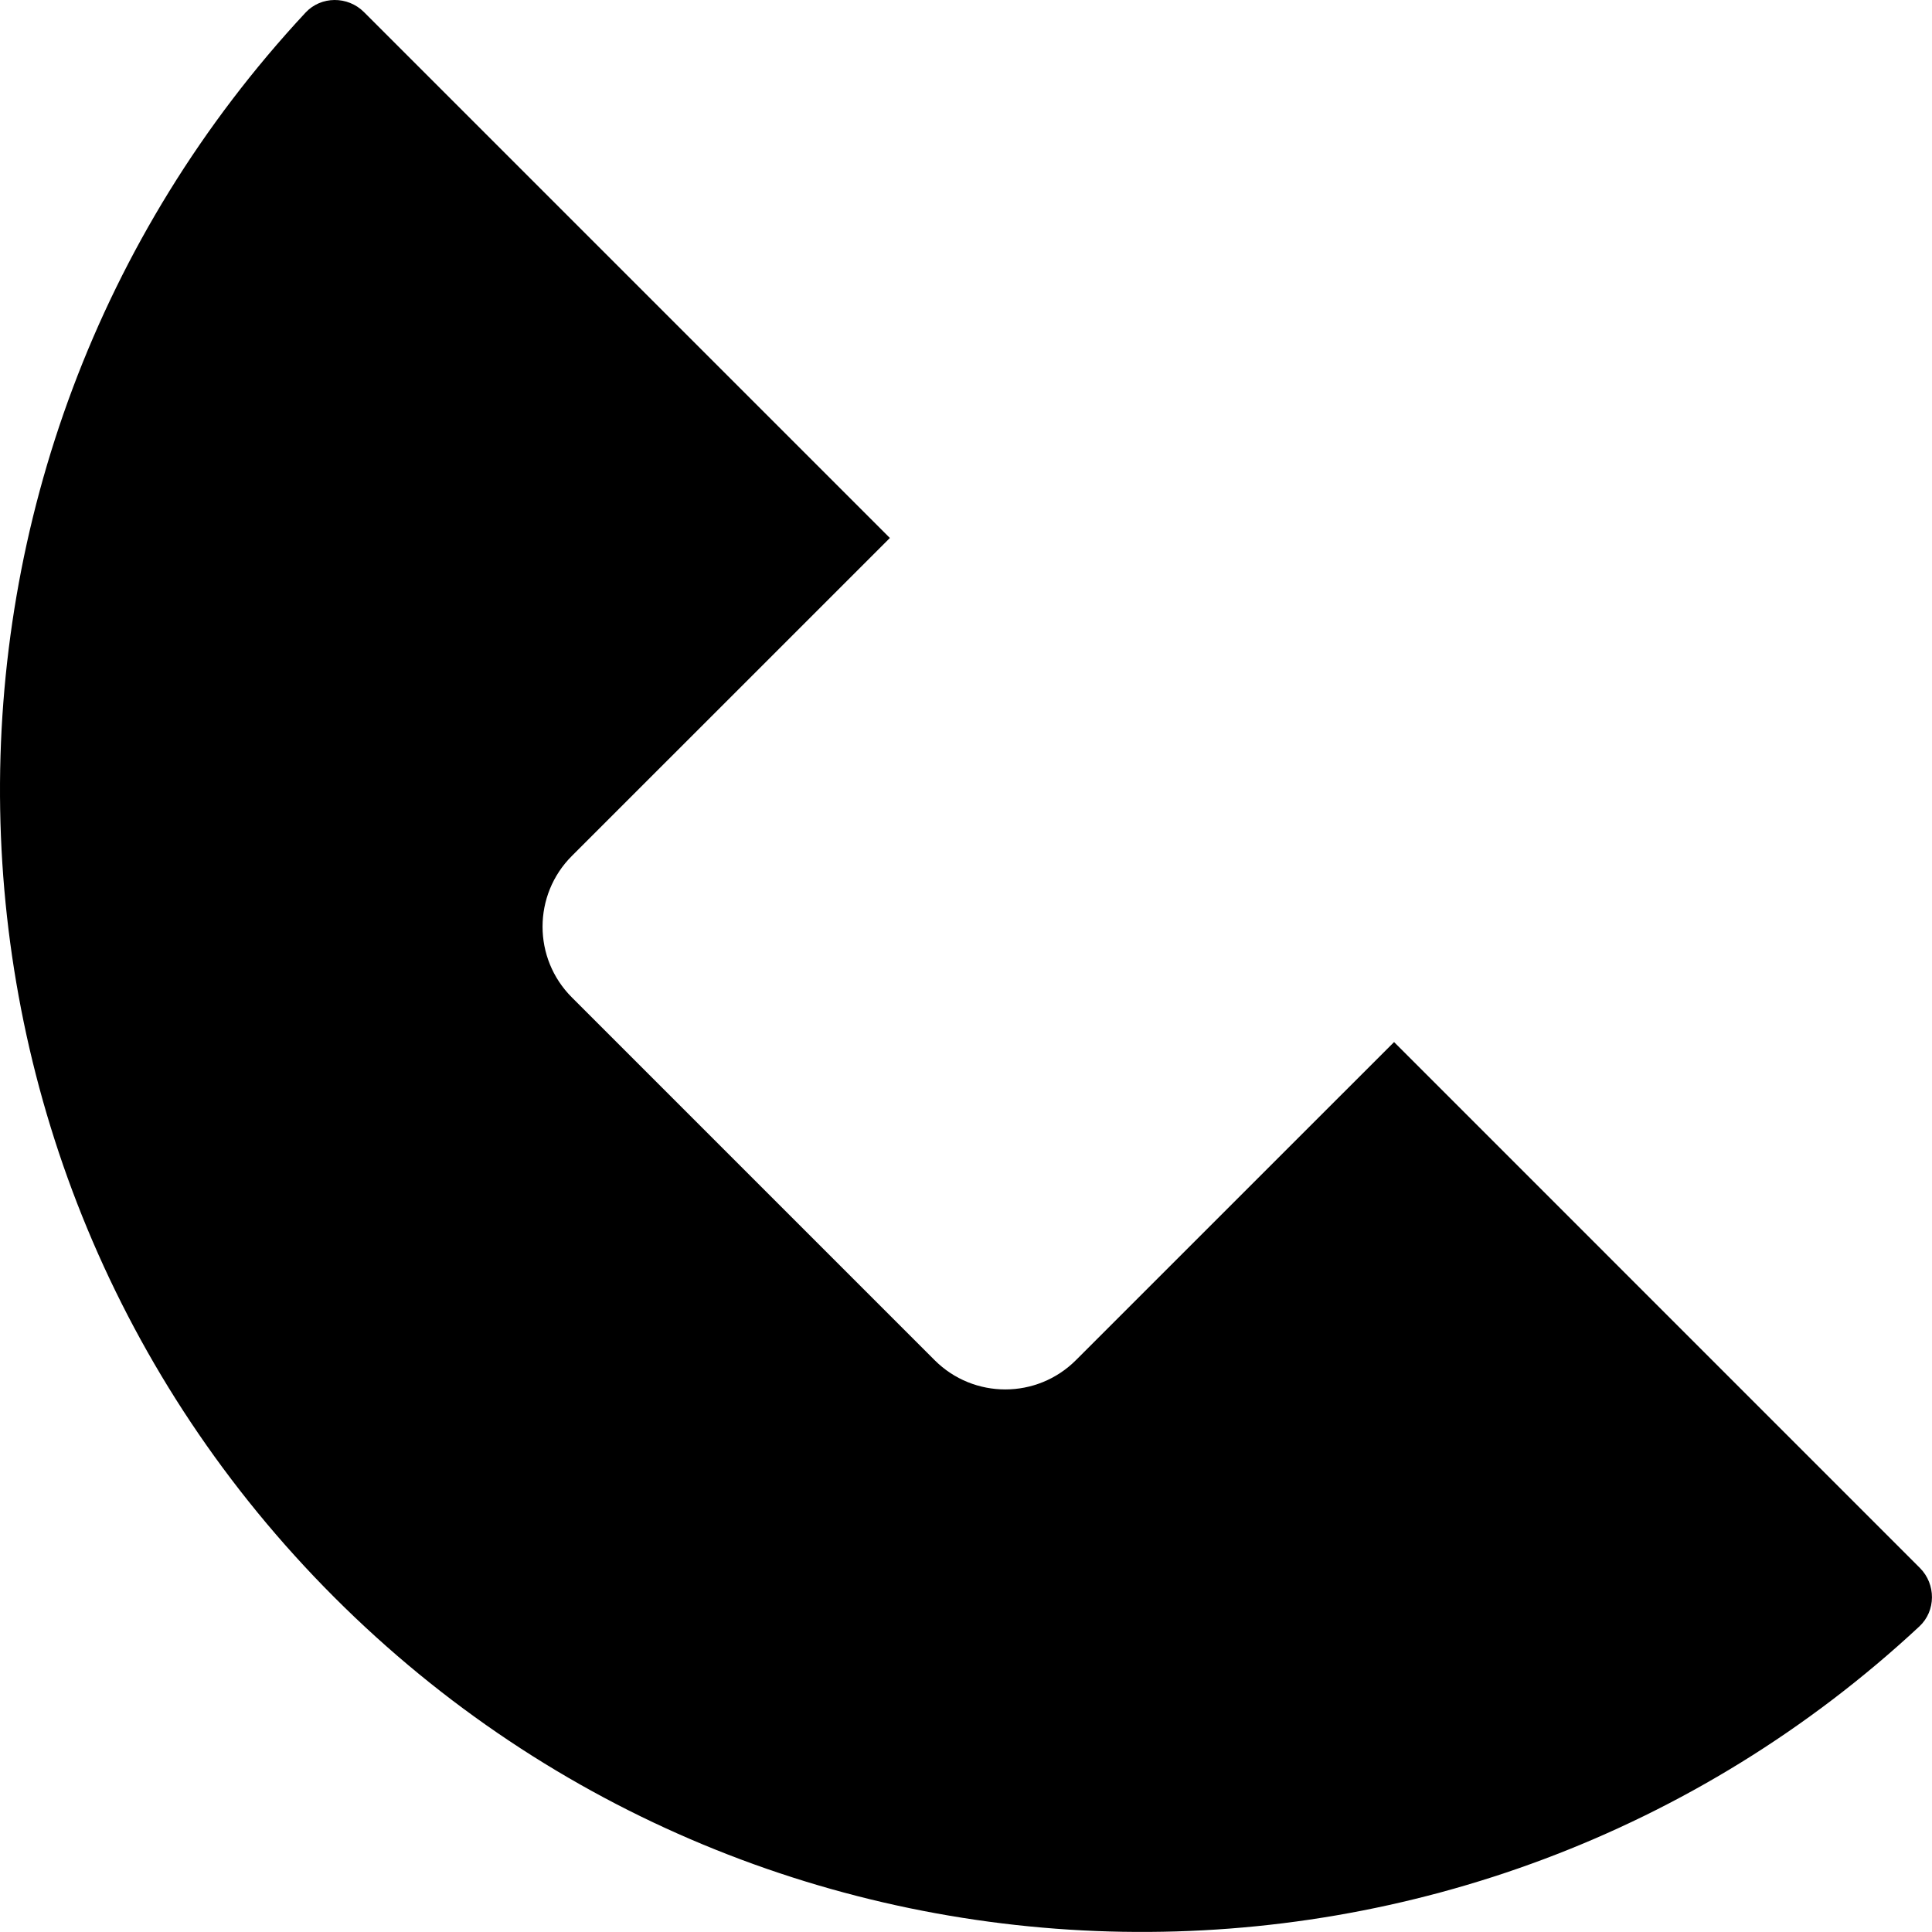
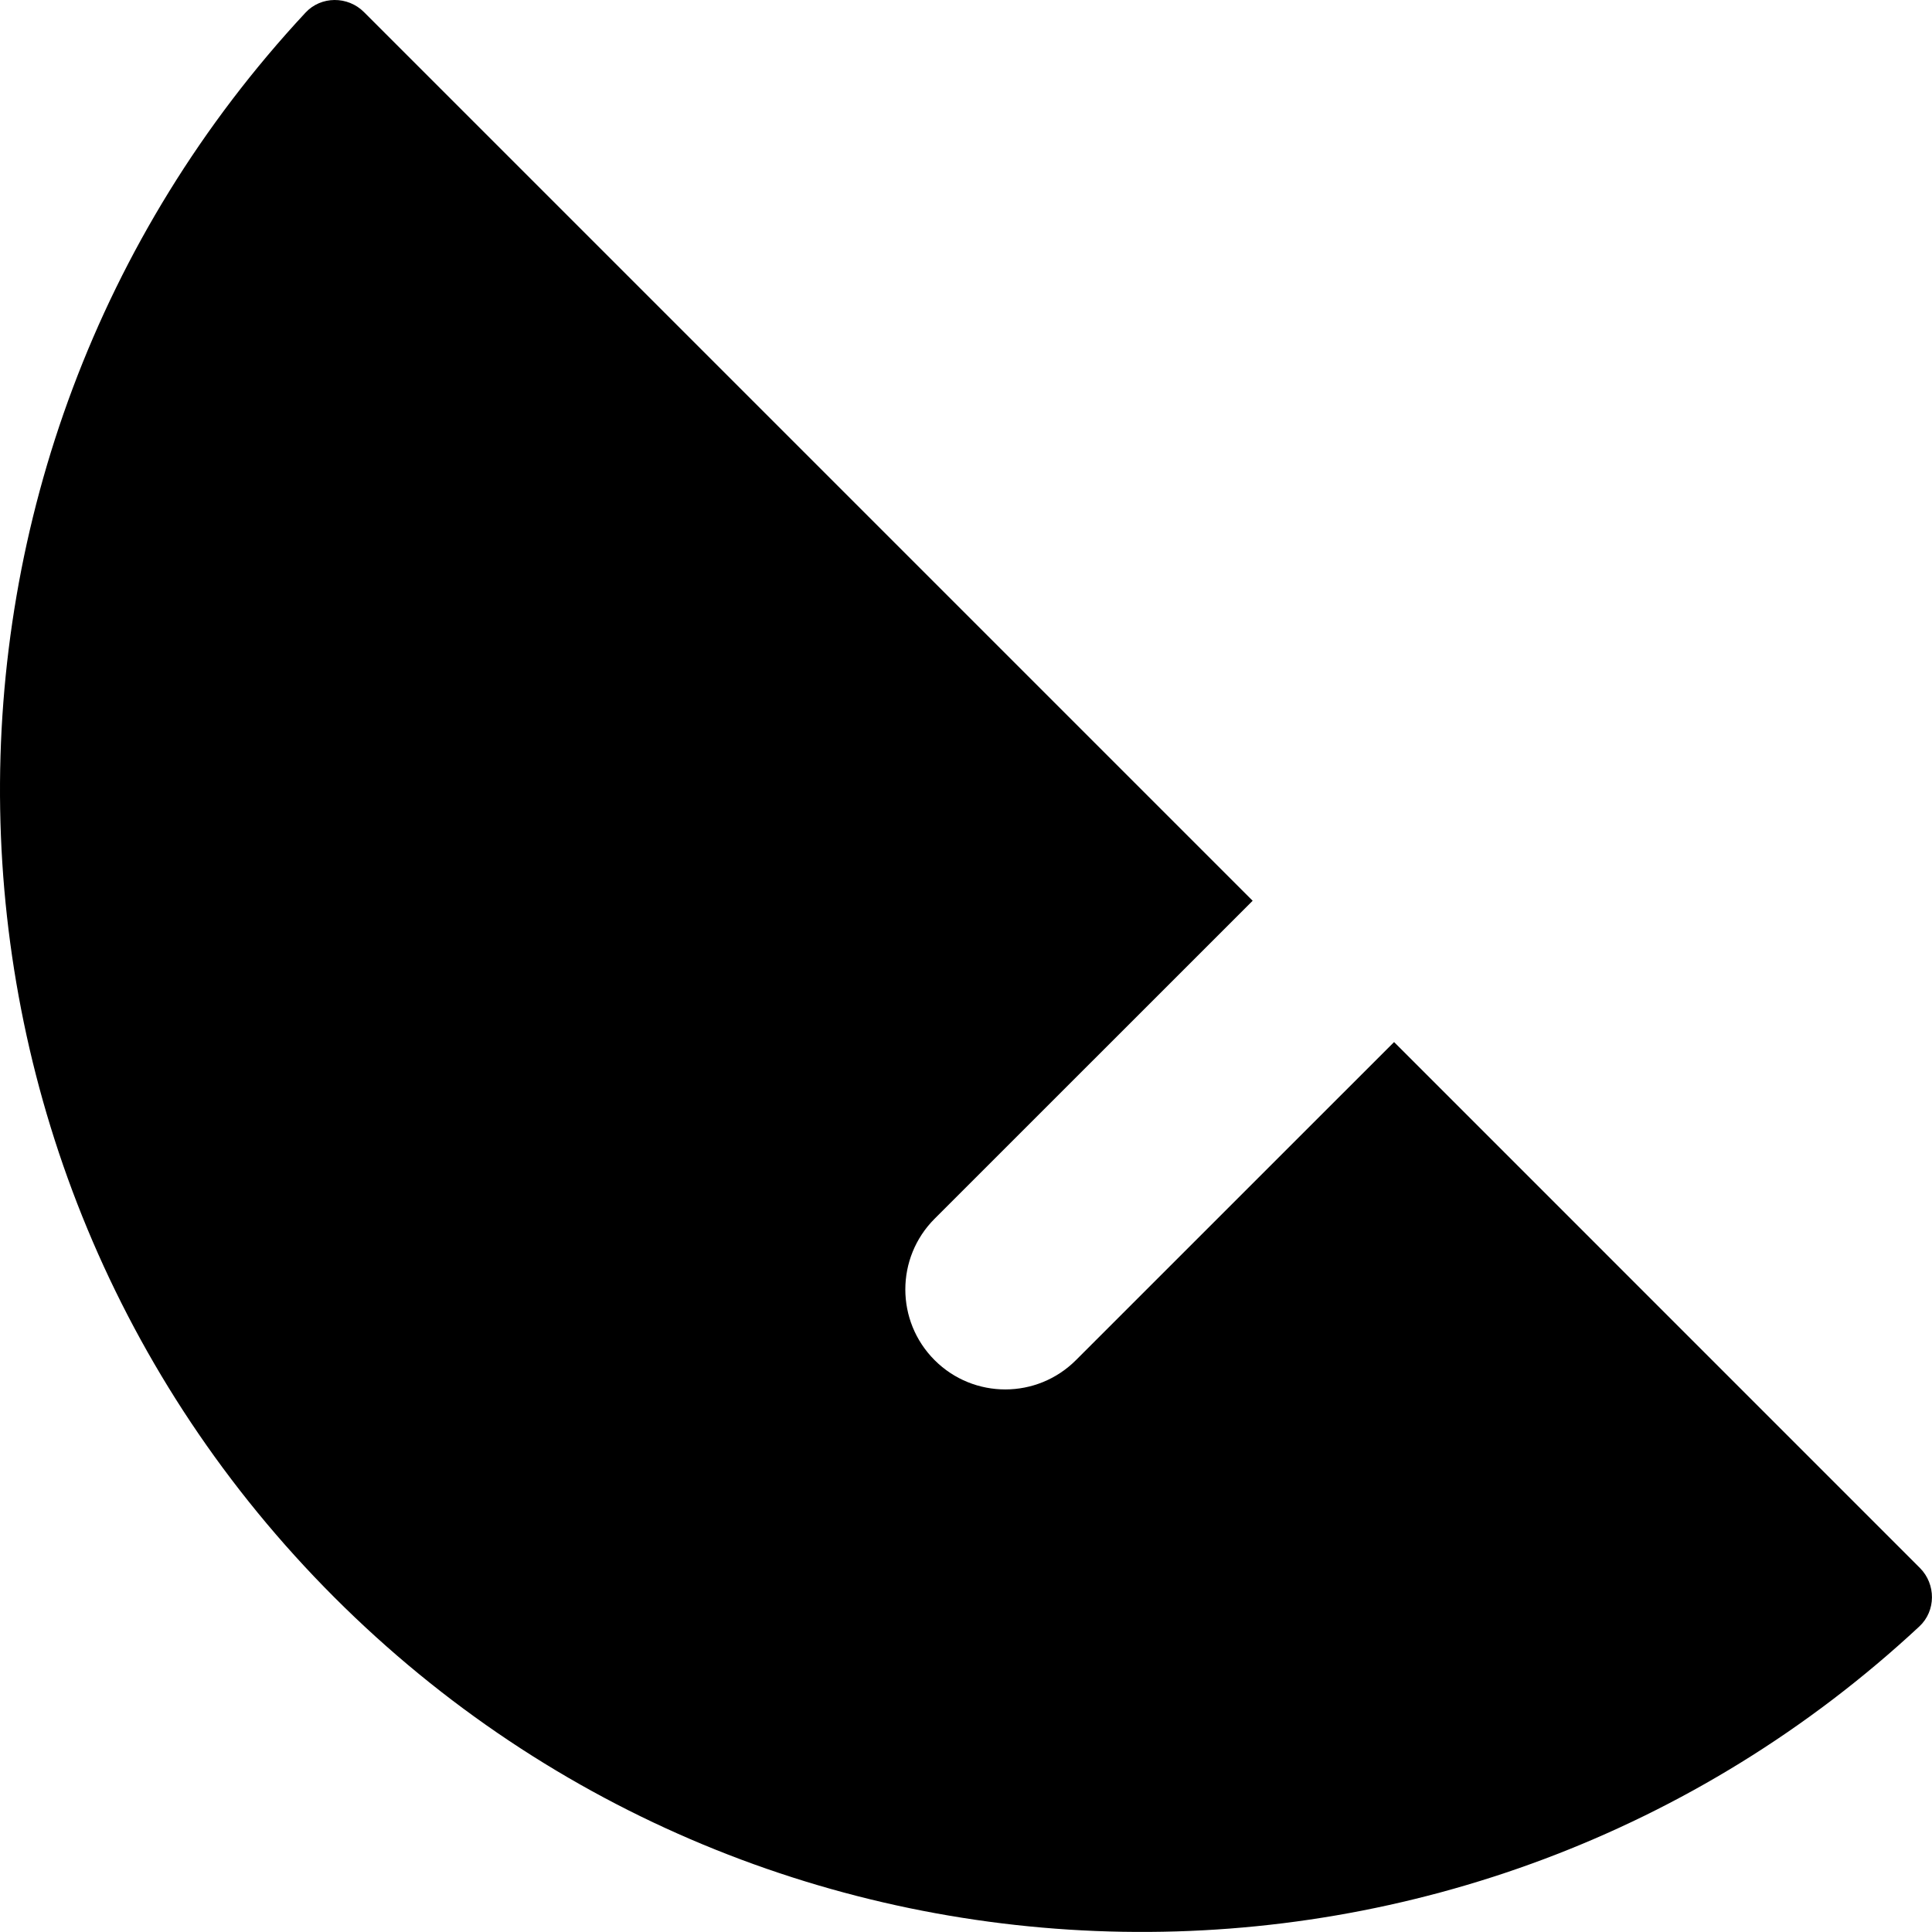
<svg xmlns="http://www.w3.org/2000/svg" version="1.1" id="Capa_1" x="0px" y="0px" width="31.954px" height="31.954px" viewBox="0 0 31.954 31.954" enable-background="new 0 0 31.954 31.954" xml:space="preserve">
  <g>
-     <path d="M15.458,22.496l-6-6c-0.646-0.646-0.646-1.693,0-2.339l5.26-5.259L6.019,0.199C5.752-0.068,5.31-0.068,5.053,0.209   c-6.894,7.406-6.733,19,0.479,26.212c7.213,7.213,18.807,7.372,26.213,0.479c0.276-0.257,0.276-0.699,0.01-0.966l-8.698-8.699   l-5.26,5.259C17.151,23.142,16.104,23.142,15.458,22.496z" />
+     <path d="M15.458,22.496c-0.646-0.646-0.646-1.693,0-2.339l5.26-5.259L6.019,0.199C5.752-0.068,5.31-0.068,5.053,0.209   c-6.894,7.406-6.733,19,0.479,26.212c7.213,7.213,18.807,7.372,26.213,0.479c0.276-0.257,0.276-0.699,0.01-0.966l-8.698-8.699   l-5.26,5.259C17.151,23.142,16.104,23.142,15.458,22.496z" />
  </g>
</svg>